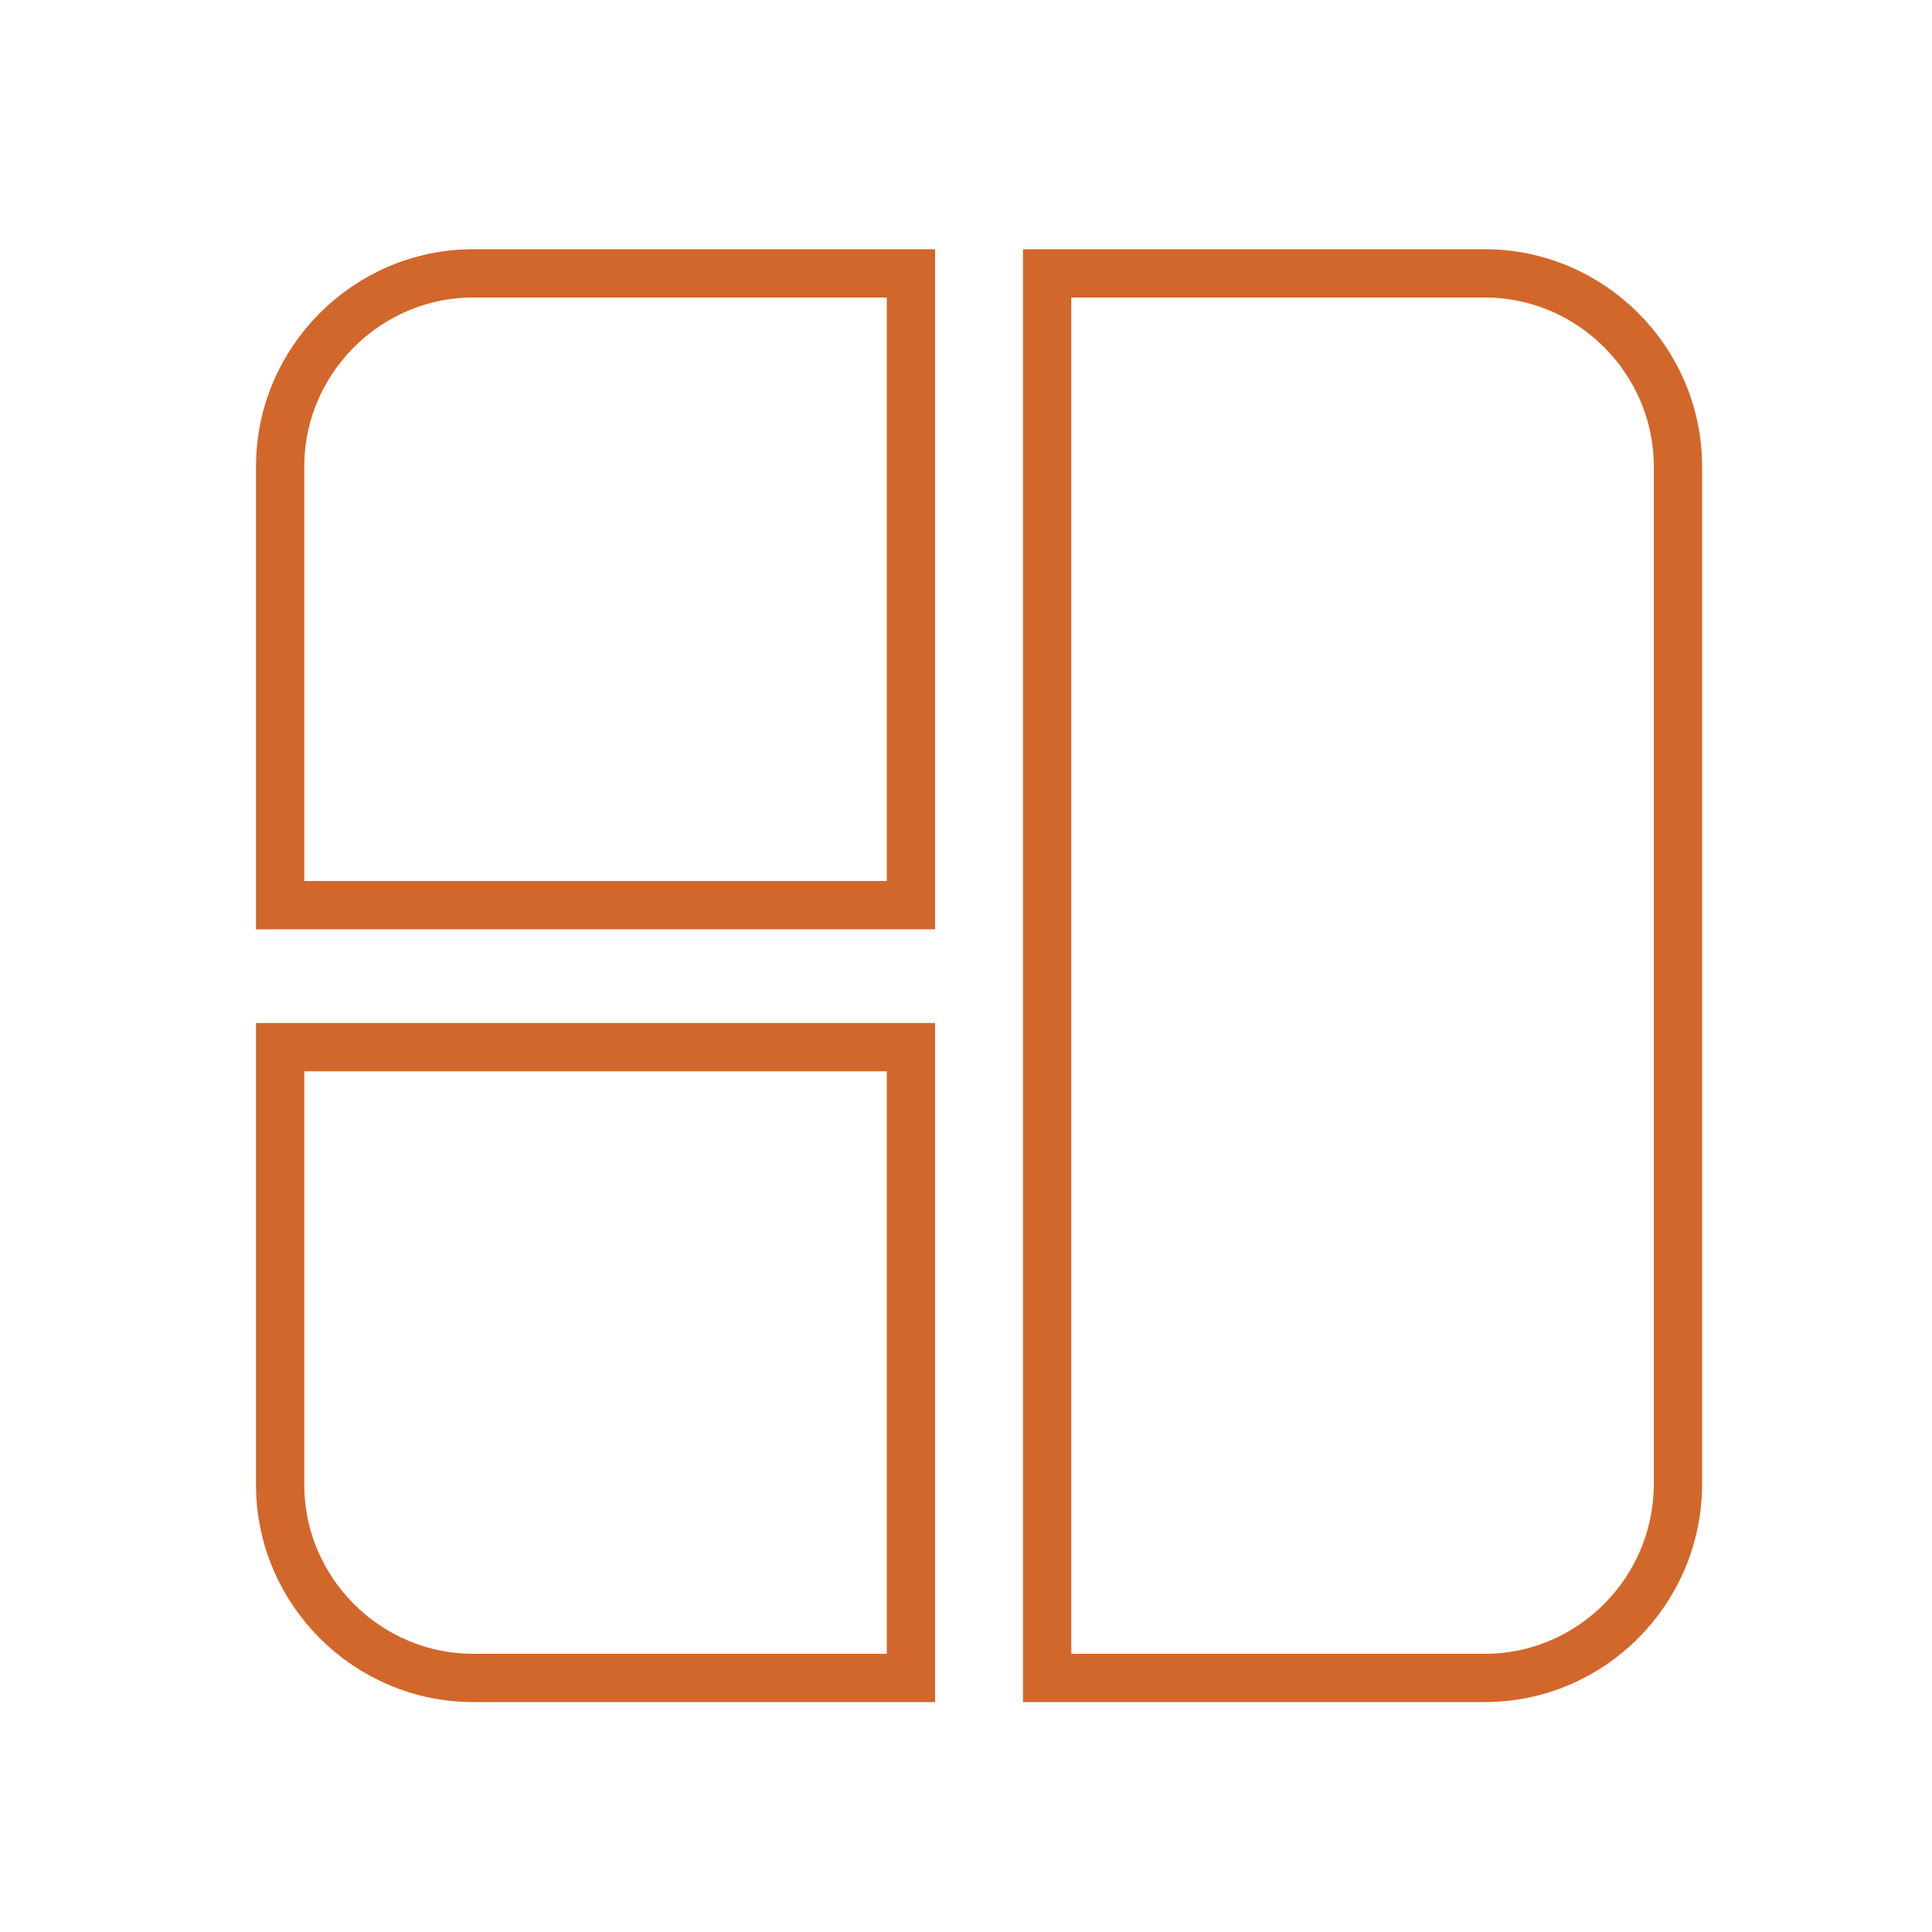
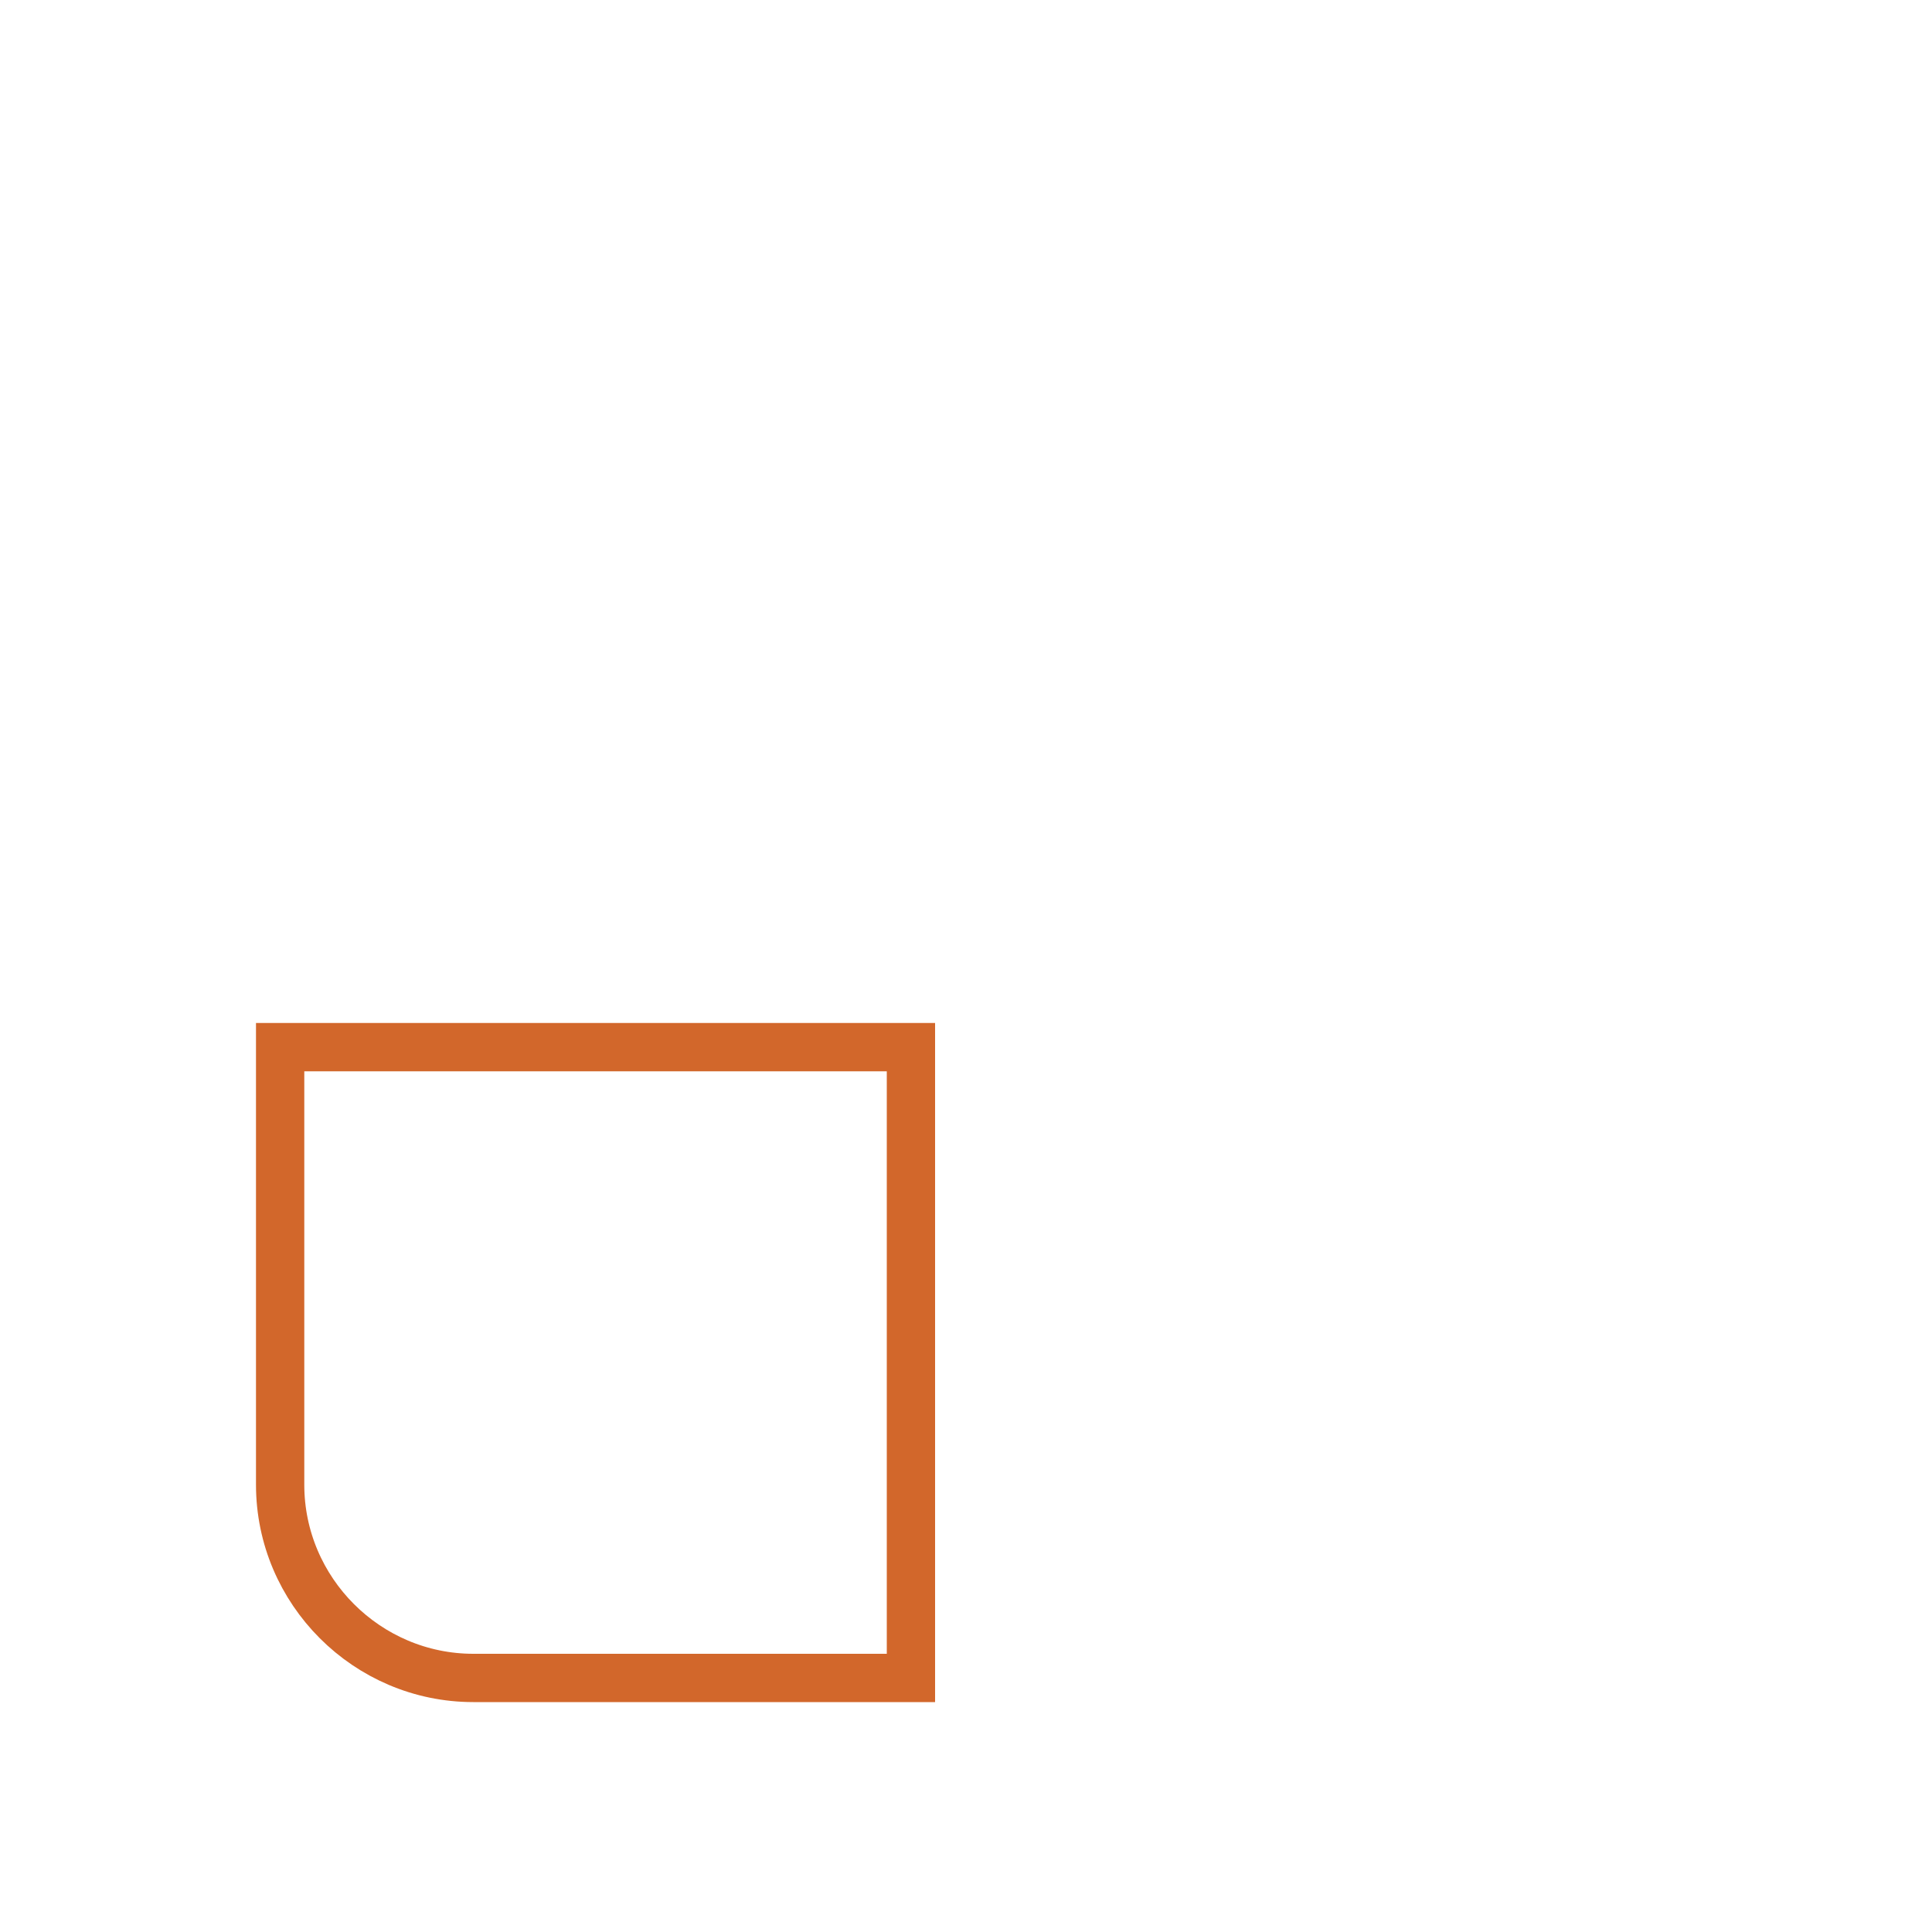
<svg xmlns="http://www.w3.org/2000/svg" version="1.1" id="图层_1" x="0px" y="0px" viewBox="0 0 200 200" enable-background="new 0 0 200 200" xml:space="preserve">
-   <path fill="none" stroke="#D2672B" stroke-width="5" stroke-miterlimit="10" d="M94.3,93.7H29V48.3c0-11,9-20,20-20h45.3V93.7z" />
  <path fill="none" stroke="#D2672B" stroke-width="5" stroke-miterlimit="10" d="M94.3,173.7H49c-11,0-20-9-20-20v-45.3h65.3V173.7z" />
-   <path fill="none" stroke="#D2672B" stroke-width="5" stroke-miterlimit="10" d="M153.7,173.7h-45.3V28.3h45.3c11,0,20,9,20,20v105.3  C173.7,164.7,164.7,173.7,153.7,173.7z" />
  <g>
</g>
  <g>
</g>
  <g>
</g>
  <g>
</g>
  <g>
</g>
  <g>
</g>
</svg>